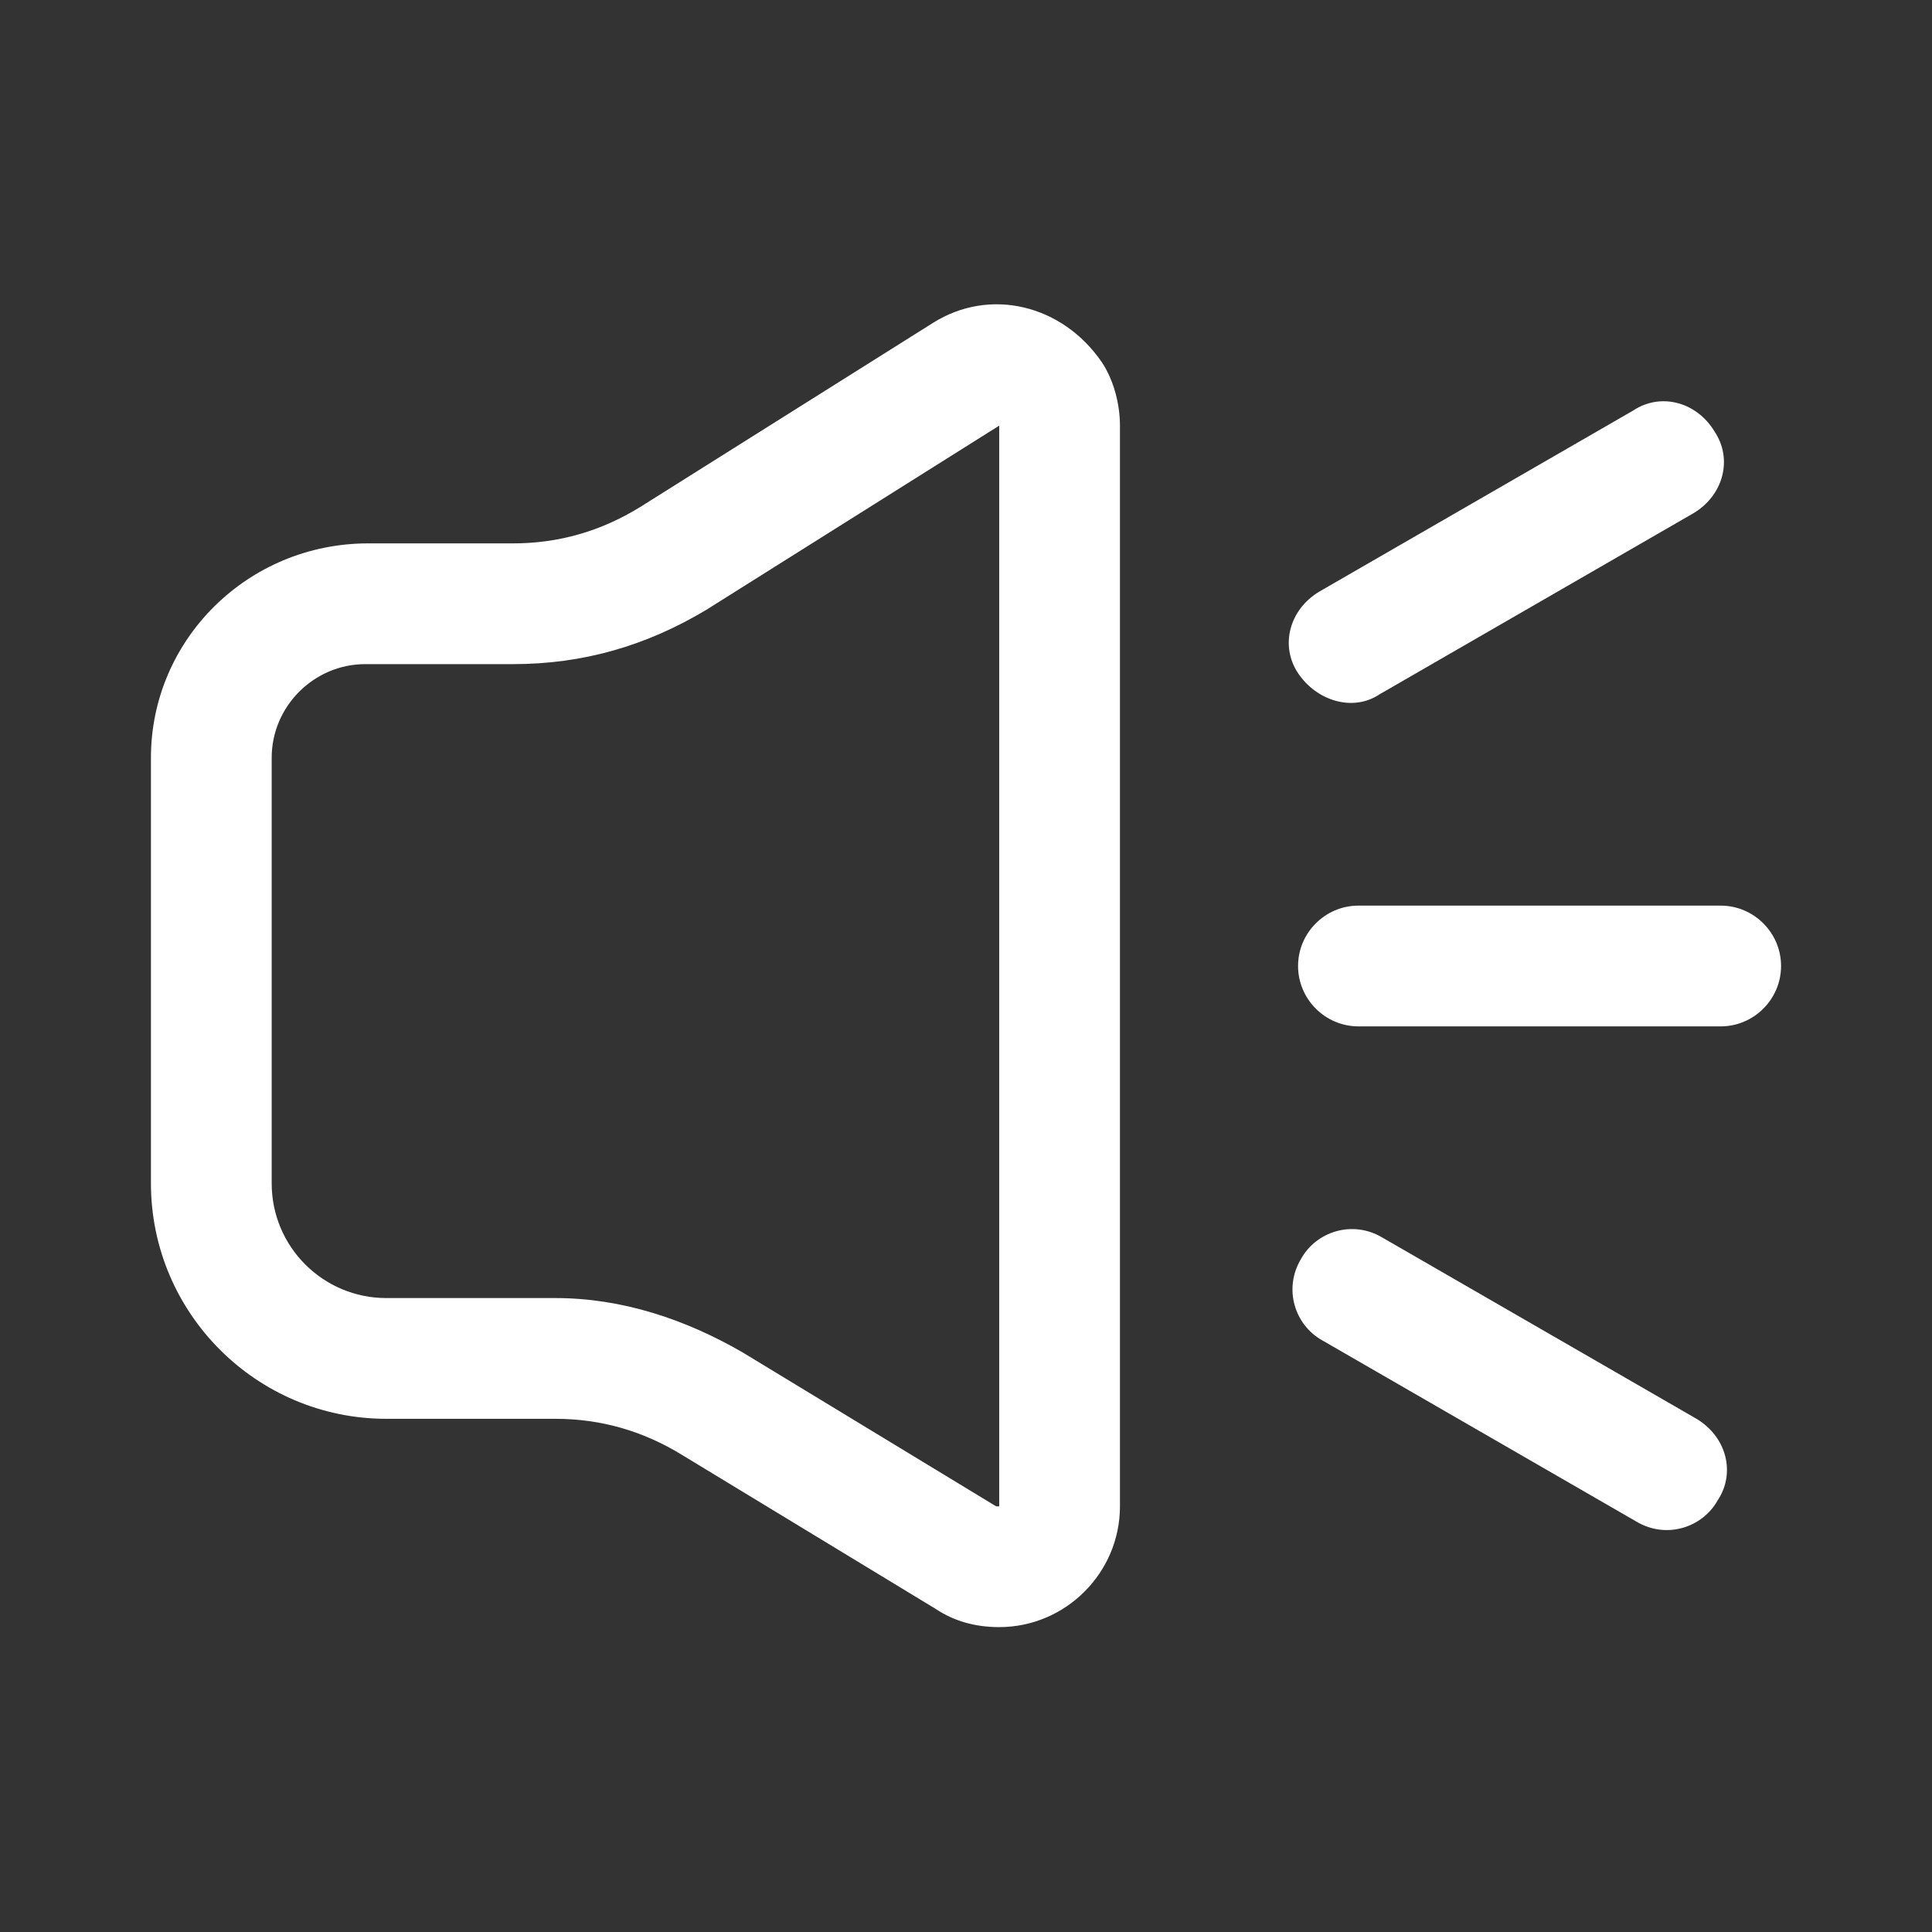
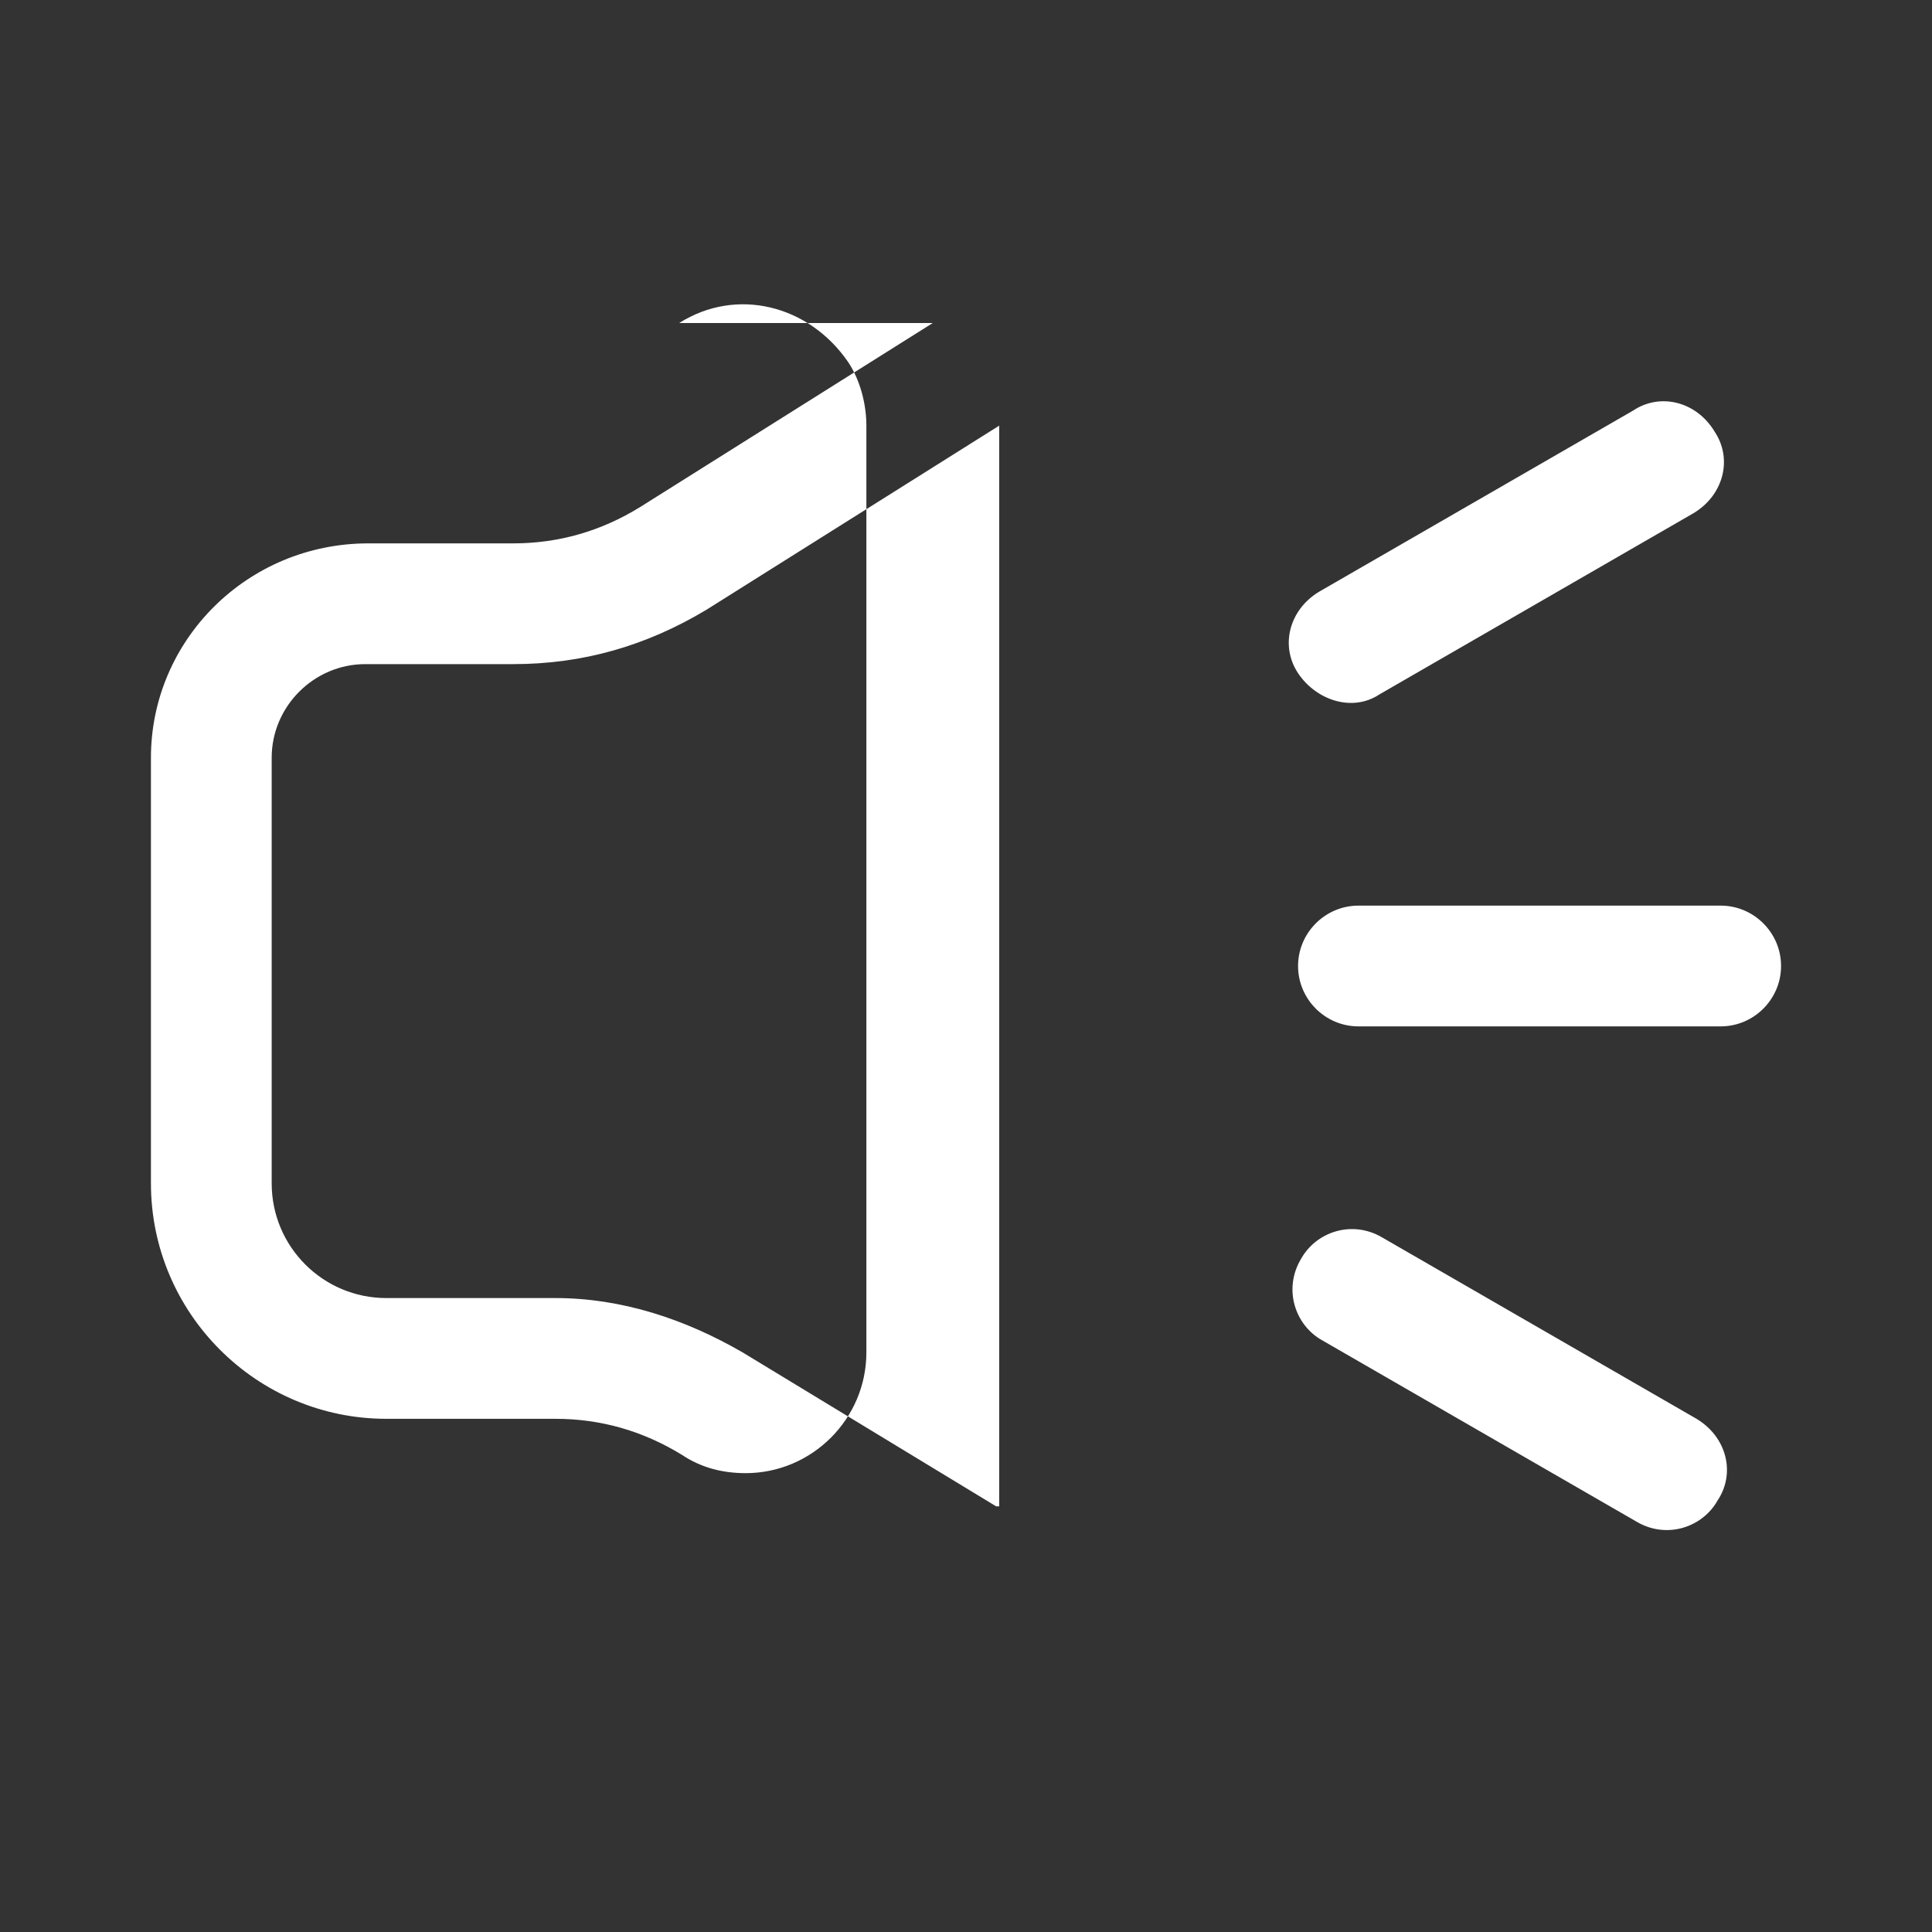
<svg xmlns="http://www.w3.org/2000/svg" t="1732386439871" class="icon" viewBox="0 0 1024 1024" version="1.1" p-id="13418" width="64" height="64">
  <rect x="0" y="0" width="1024" height="1024" fill="#333333" stroke="none" />
-   <path d="M494.4 171.2l-155.2 97.6c-20.8 12.8-43.2 19.2-67.2 19.2h-76.8c-64 0-115.2 51.2-115.2 113.6v225.6c0 68.8 56 124.8 124.8 124.8h89.6c24 0 46.4 6.4 67.2 19.2l134.4 81.6c9.6 6.4 20.8 9.6 33.6 9.6 35.2 0 64-28.8 64-64V225.6c0-11.2-3.2-24-9.6-33.6-20.8-30.4-59.2-40-89.6-20.8zM528 798.4l-134.4-81.6c-30.4-17.6-64-28.8-99.2-28.8h-89.6C171.2 688 144 660.8 144 627.2V401.6c0-27.2 22.4-49.6 49.6-49.6H272c36.8 0 70.4-9.6 102.4-28.8l155.2-97.6v572.8zM912 480H720c-17.6 0-32 14.4-32 32s14.4 32 32 32h192c17.6 0 32-14.4 32-32s-14.4-32-32-32zM899.2 752l-166.4-96c-16-9.6-35.2-3.2-43.2 11.2-9.6 16-3.2 35.2 11.2 43.2l166.4 96c16 9.6 35.2 3.2 43.2-11.2 9.6-14.4 4.8-33.6-11.2-43.2zM731.2 368l166.4-96c16-9.6 20.8-28.8 11.2-43.2-9.6-16-28.8-20.8-43.2-11.2l-166.4 96c-16 9.6-20.8 28.8-11.2 43.2s28.8 20.8 43.2 11.2z" fill="#ffffff" p-id="13419" />
+   <path d="M494.4 171.2l-155.2 97.6c-20.8 12.8-43.2 19.2-67.2 19.2h-76.8c-64 0-115.2 51.2-115.2 113.6v225.6c0 68.8 56 124.8 124.8 124.8h89.6c24 0 46.4 6.4 67.2 19.2c9.6 6.4 20.8 9.6 33.6 9.6 35.2 0 64-28.8 64-64V225.6c0-11.2-3.2-24-9.6-33.6-20.8-30.4-59.2-40-89.6-20.8zM528 798.4l-134.4-81.6c-30.4-17.6-64-28.8-99.2-28.8h-89.6C171.2 688 144 660.8 144 627.2V401.6c0-27.2 22.4-49.6 49.6-49.6H272c36.8 0 70.4-9.6 102.4-28.8l155.2-97.6v572.8zM912 480H720c-17.6 0-32 14.4-32 32s14.4 32 32 32h192c17.6 0 32-14.4 32-32s-14.4-32-32-32zM899.2 752l-166.4-96c-16-9.6-35.2-3.2-43.2 11.2-9.6 16-3.2 35.2 11.2 43.2l166.4 96c16 9.6 35.2 3.2 43.2-11.2 9.6-14.4 4.8-33.6-11.2-43.2zM731.2 368l166.4-96c16-9.6 20.8-28.8 11.2-43.2-9.6-16-28.8-20.8-43.2-11.2l-166.4 96c-16 9.6-20.8 28.8-11.2 43.2s28.8 20.8 43.2 11.2z" fill="#ffffff" p-id="13419" />
</svg>